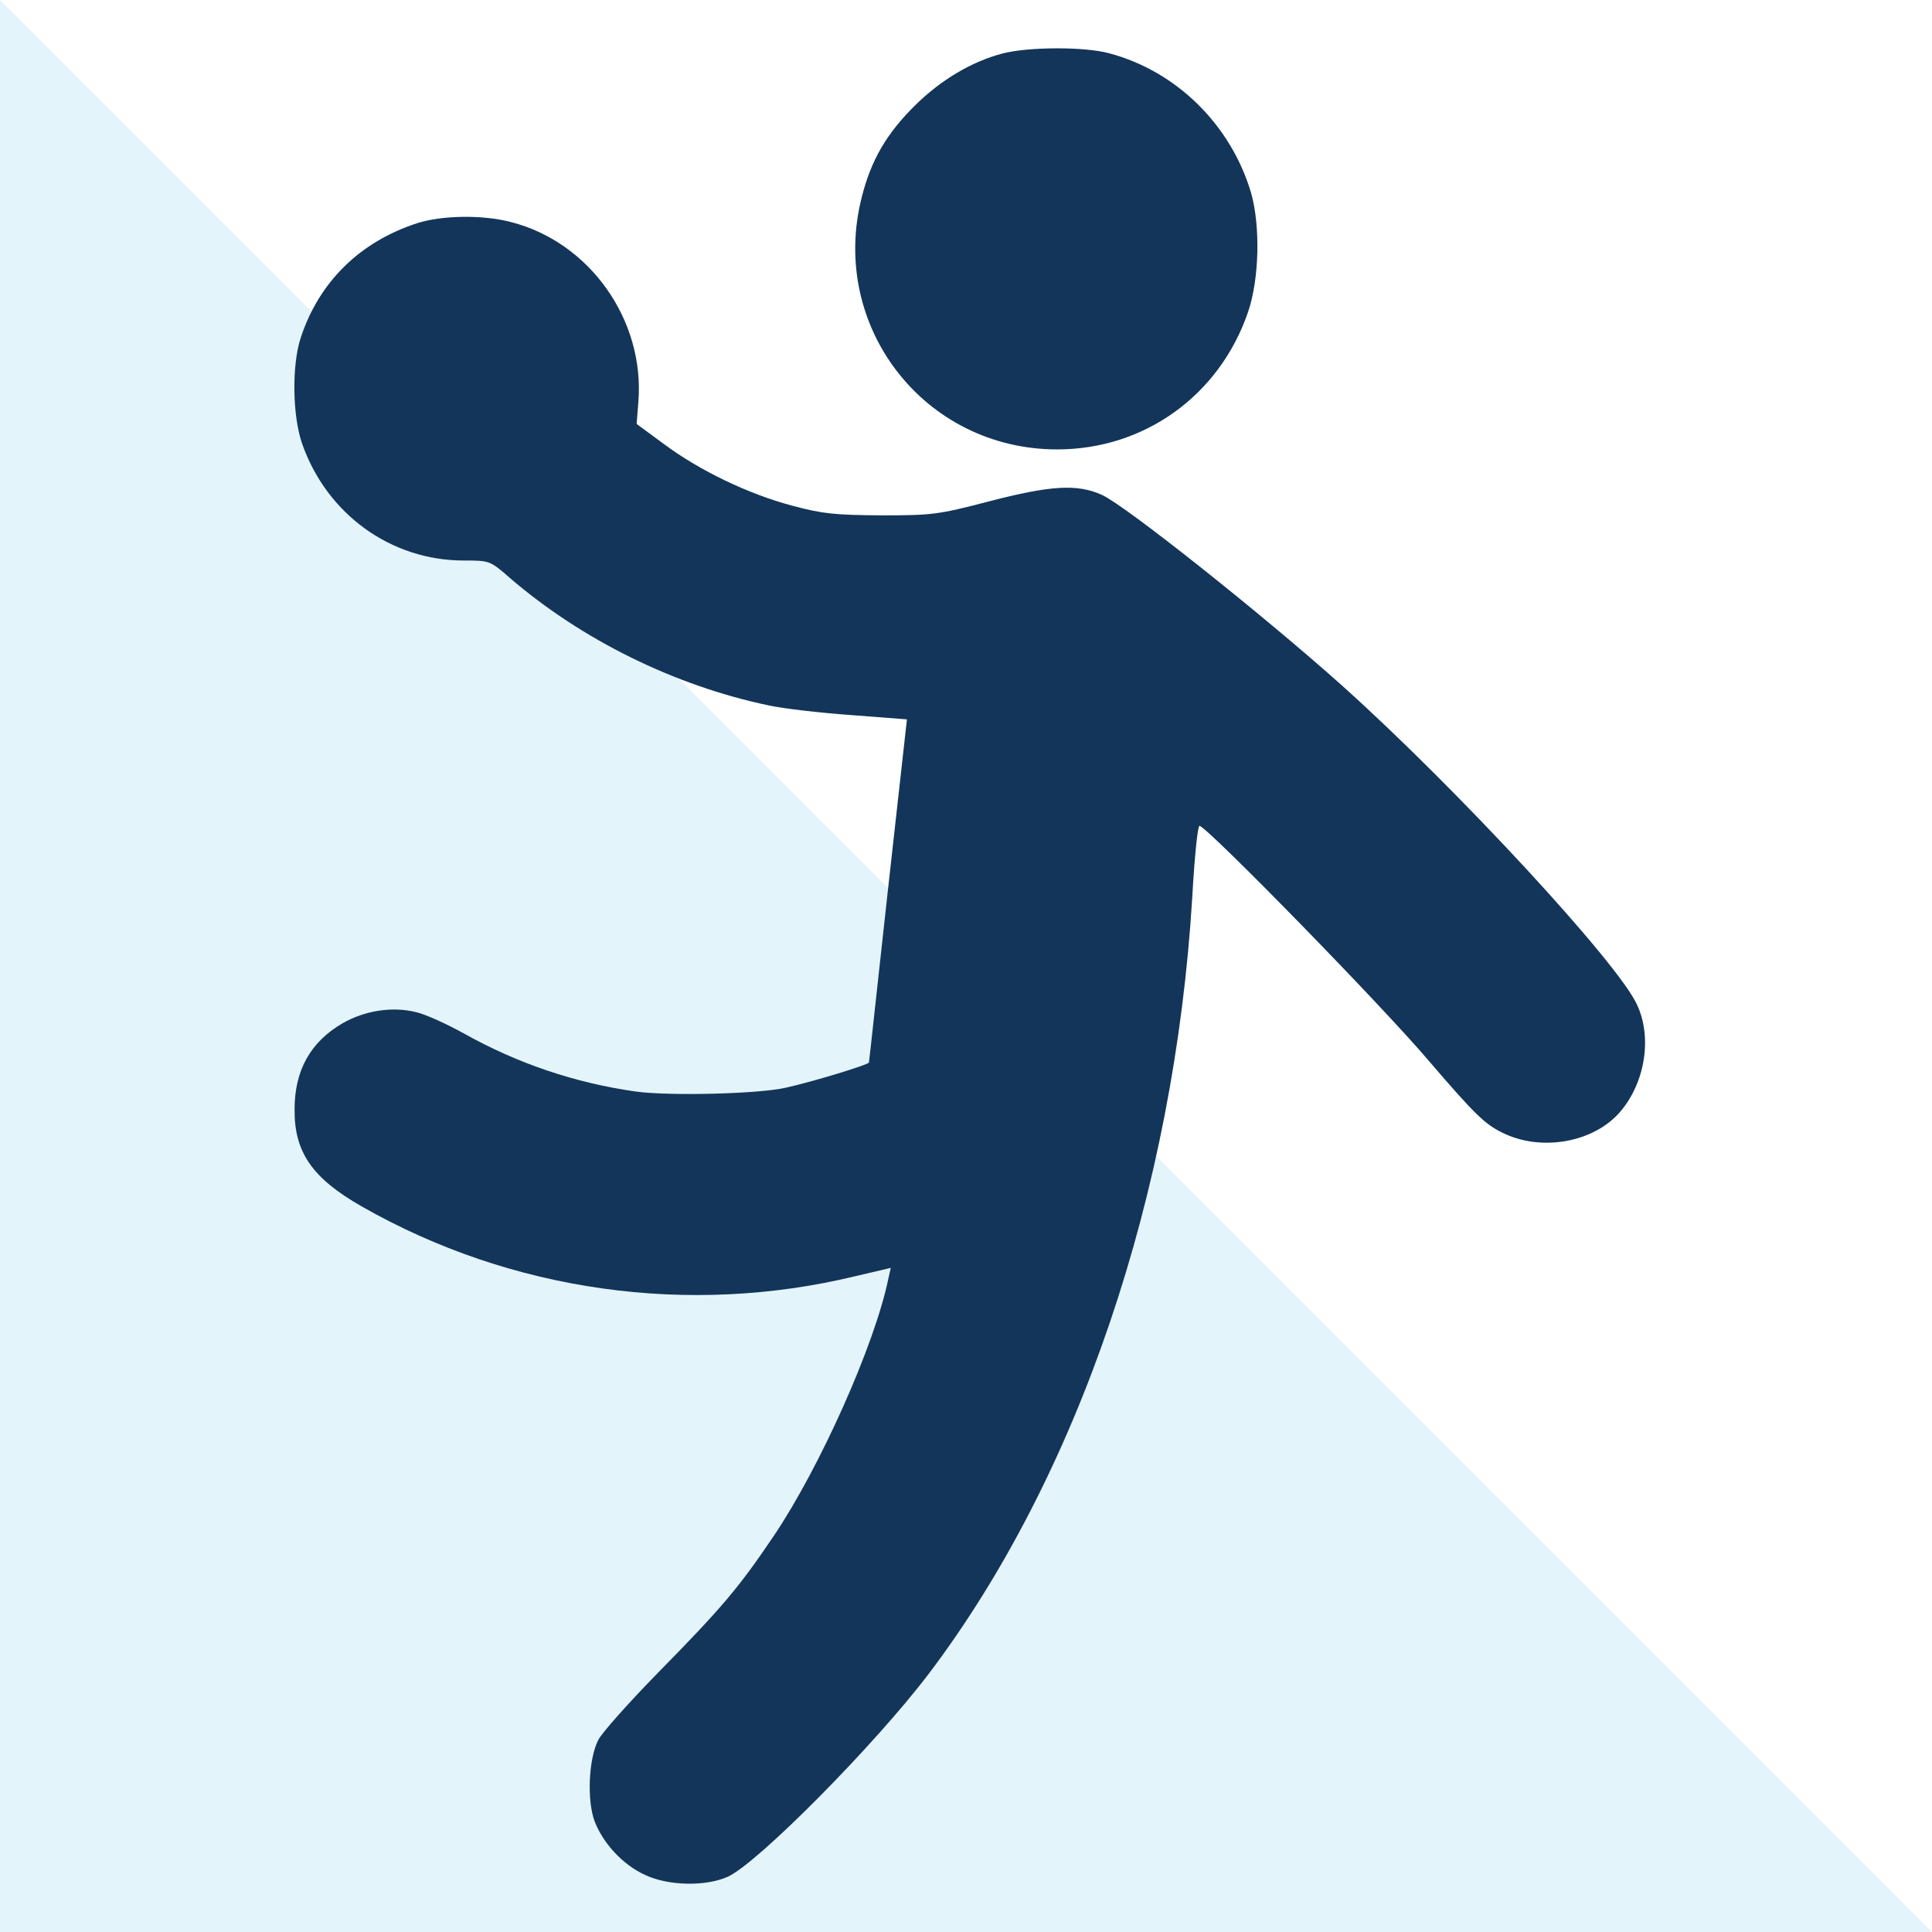
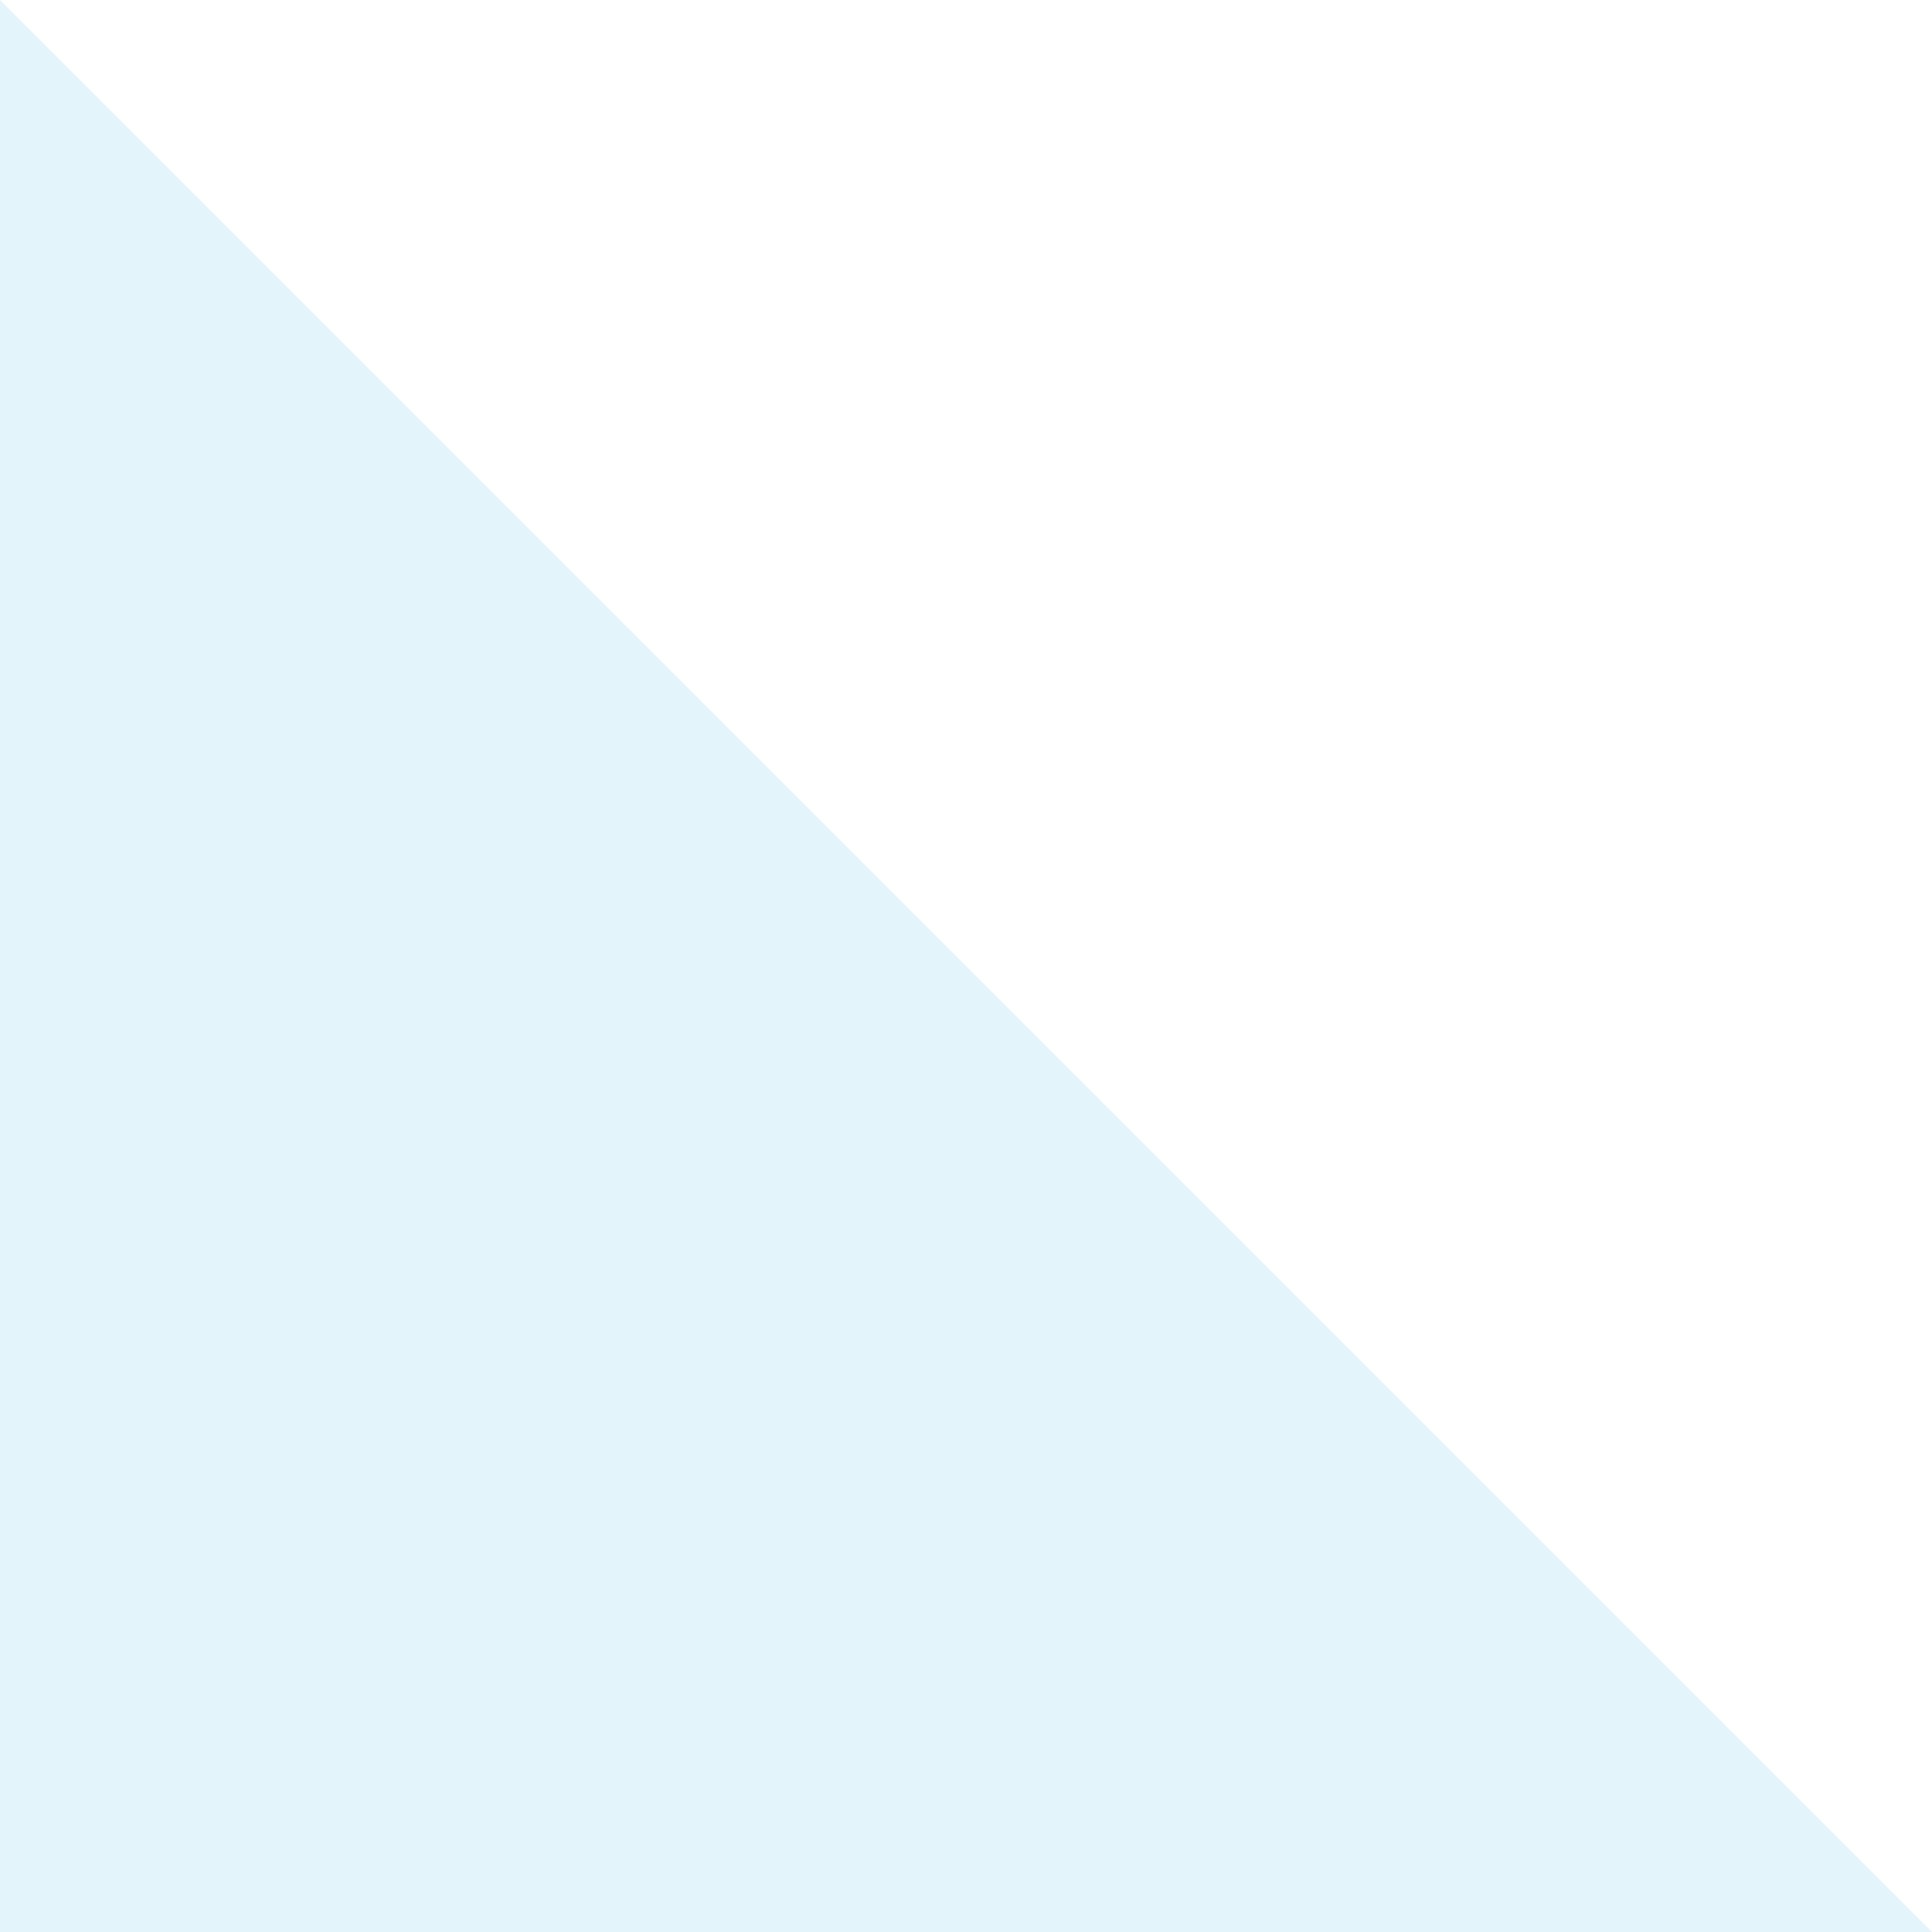
<svg xmlns="http://www.w3.org/2000/svg" width="70" height="70" viewBox="0 0 70 70" fill="none">
  <path opacity="0.25" d="M70 70H0V0" fill="#90D7F0" />
-   <path d="M36.303 1.943C35.186 2.241 34.082 2.904 33.16 3.813C32.12 4.839 31.562 5.801 31.224 7.139C30.029 11.815 33.484 16.283 38.303 16.283C41.46 16.283 44.175 14.335 45.214 11.321C45.63 10.113 45.669 8.191 45.331 6.996C44.603 4.528 42.629 2.579 40.187 1.93C39.278 1.683 37.225 1.696 36.303 1.943Z" fill="#13355A" />
-   <path d="M15.116 8.086C13.037 8.761 11.557 10.216 10.894 12.243C10.569 13.243 10.595 15.061 10.946 16.075C11.842 18.634 14.168 20.309 16.805 20.309C17.74 20.309 17.753 20.309 18.48 20.946C21.078 23.18 24.442 24.843 27.846 25.557C28.378 25.674 29.729 25.83 30.833 25.908L32.86 26.064L32.171 32.247C31.794 35.65 31.496 38.456 31.483 38.495C31.483 38.573 29.482 39.183 28.495 39.404C27.521 39.638 24.235 39.716 23.026 39.547C20.831 39.235 18.753 38.534 16.805 37.443C16.194 37.105 15.428 36.754 15.09 36.676C14.232 36.455 13.232 36.611 12.427 37.066C11.258 37.741 10.673 38.767 10.673 40.196C10.66 41.742 11.31 42.69 13.115 43.717C18.519 46.795 24.949 47.704 31.002 46.236L32.275 45.938L32.184 46.34C31.691 48.73 29.716 53.147 28.041 55.641C26.767 57.524 26.183 58.226 23.806 60.642C22.767 61.707 21.793 62.798 21.676 63.045C21.325 63.721 21.26 65.24 21.546 65.994C21.857 66.799 22.572 67.565 23.364 67.929C24.209 68.332 25.572 68.358 26.378 67.994C27.469 67.487 31.691 63.227 33.652 60.642C39.069 53.485 42.55 43.236 43.199 32.493C43.277 31.078 43.394 29.922 43.459 29.922C43.706 29.922 50.071 36.429 51.785 38.456C53.435 40.378 53.799 40.729 54.435 41.041C55.851 41.742 57.761 41.391 58.709 40.274C59.605 39.222 59.865 37.598 59.319 36.416C58.657 34.922 52.799 28.584 48.629 24.843C45.784 22.297 40.77 18.309 39.926 17.932C39.043 17.529 38.081 17.581 35.834 18.166C33.99 18.646 33.782 18.672 31.937 18.672C30.249 18.66 29.82 18.62 28.703 18.322C27.092 17.893 25.326 17.036 24.053 16.087L23.066 15.36L23.13 14.555C23.364 11.593 21.364 8.774 18.519 8.047C17.493 7.774 16.012 7.8 15.116 8.086Z" fill="#13355A" />
</svg>